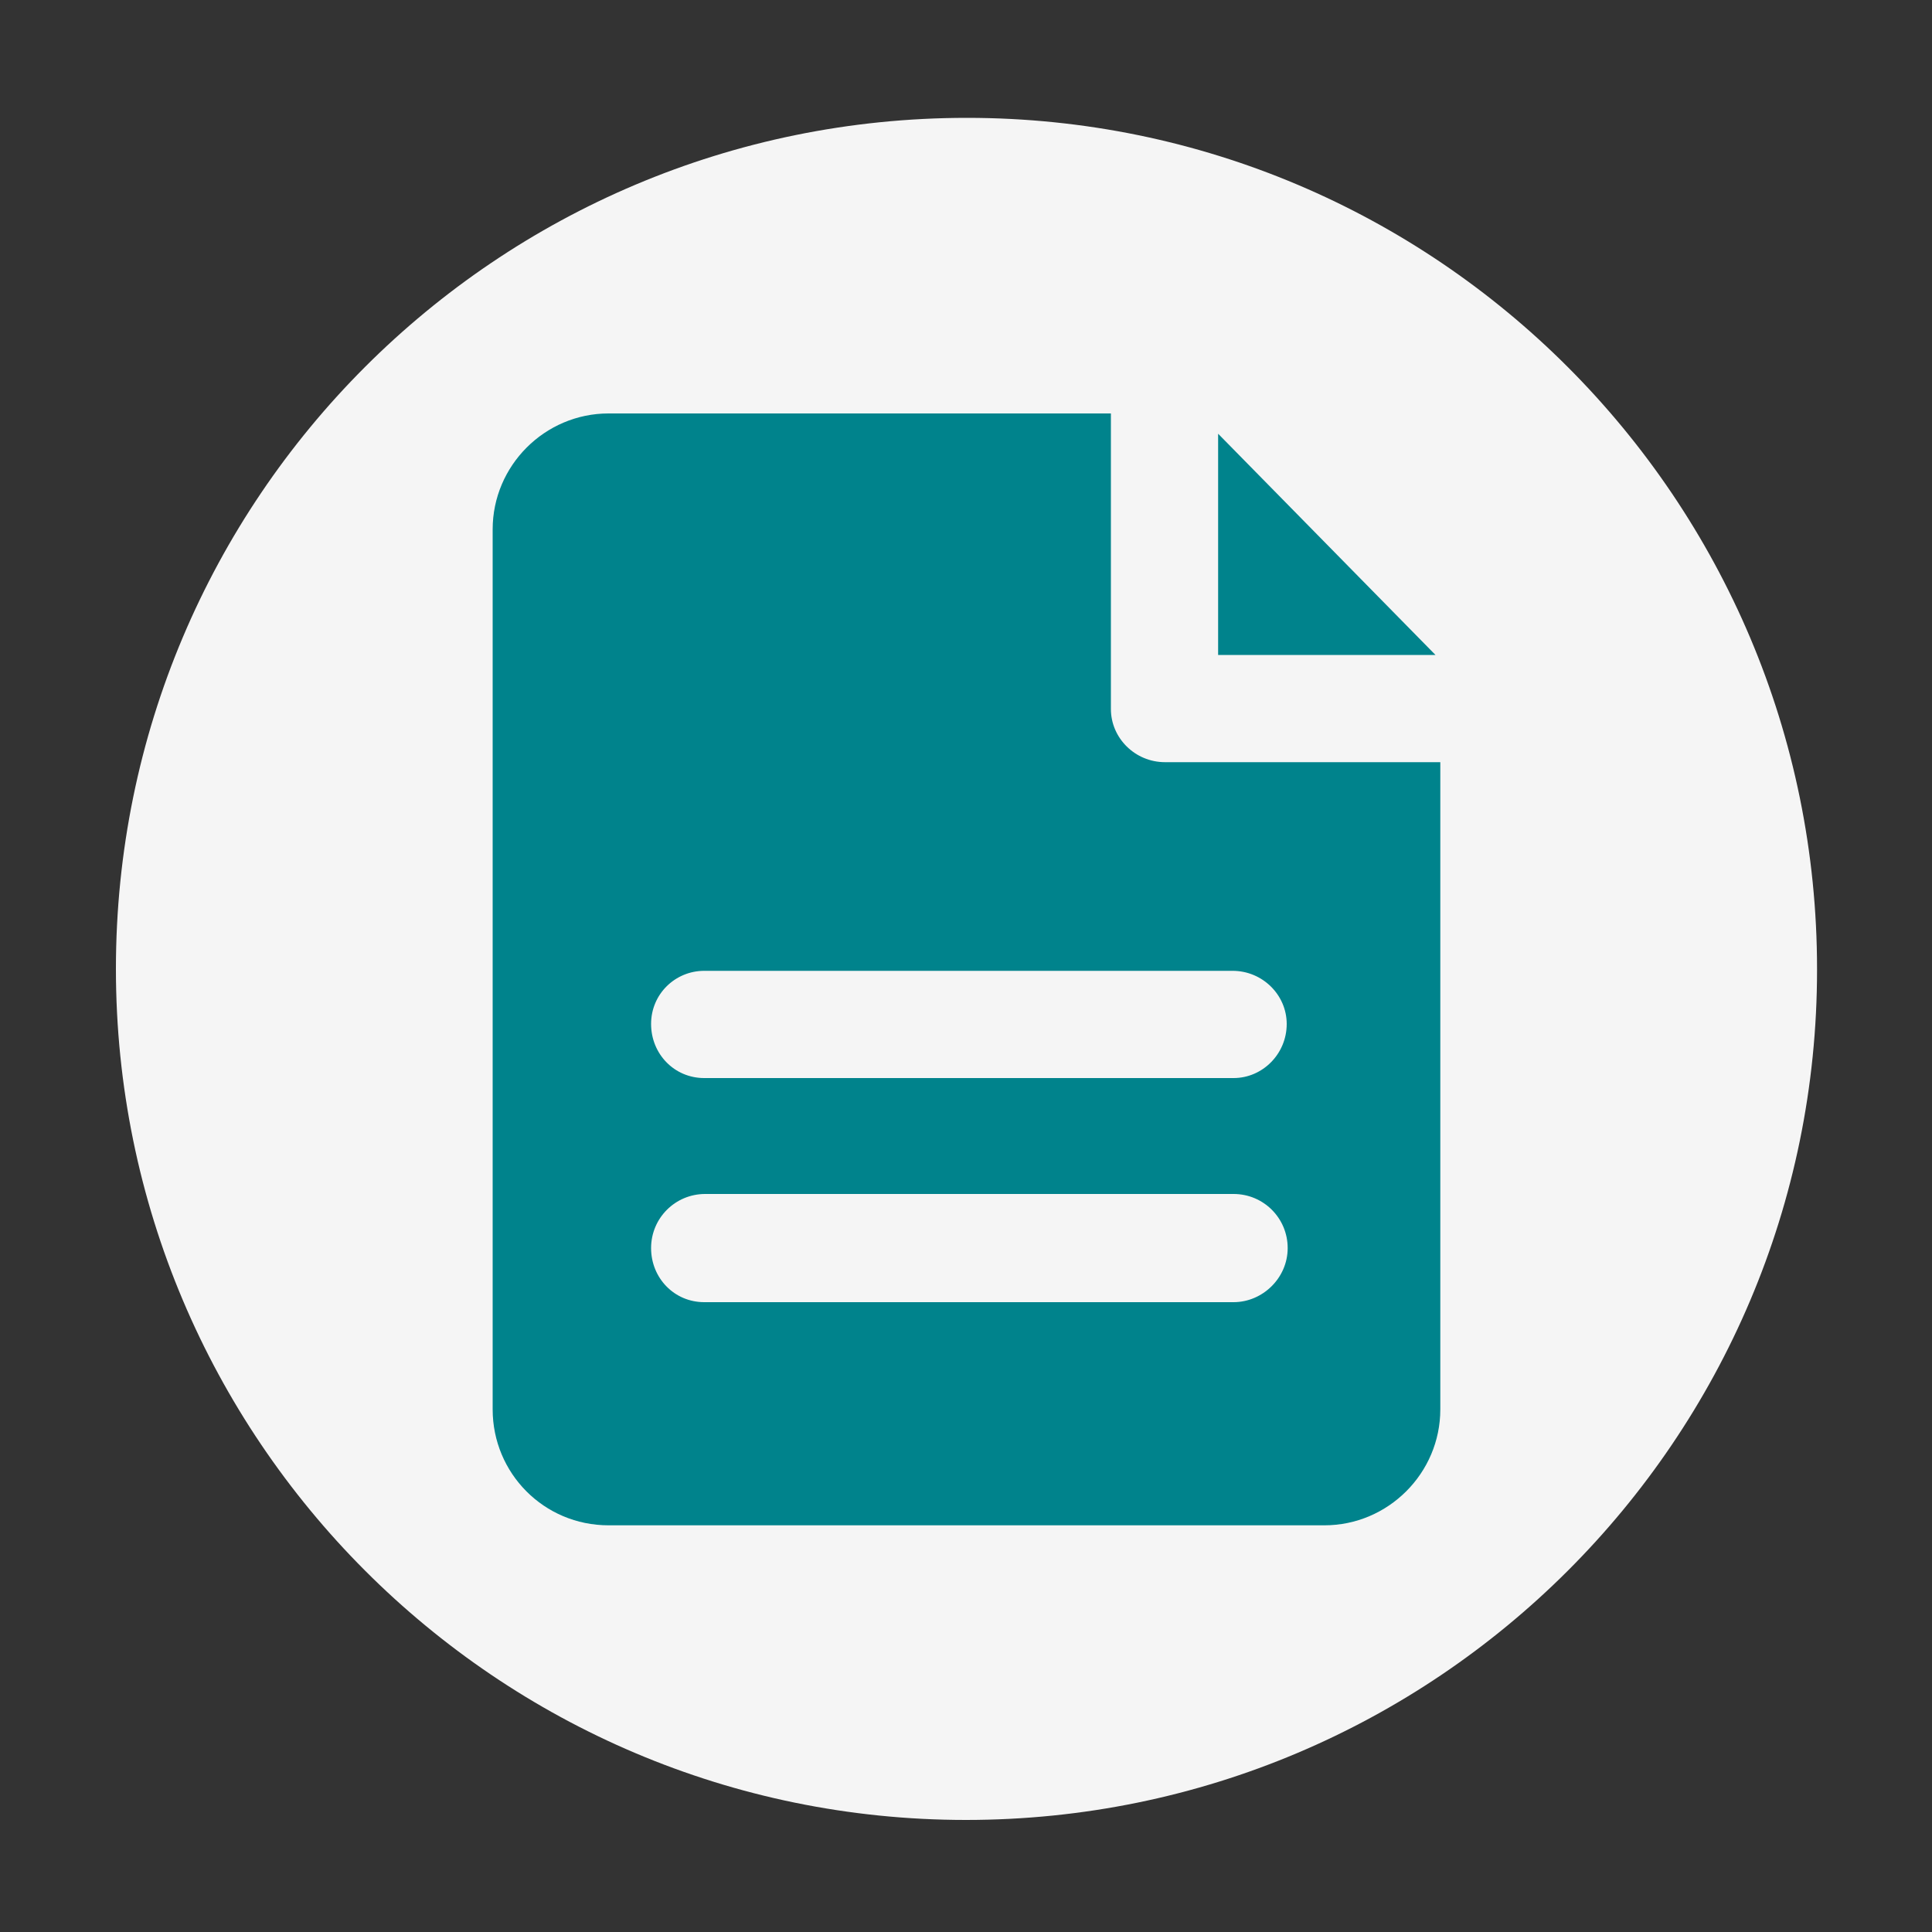
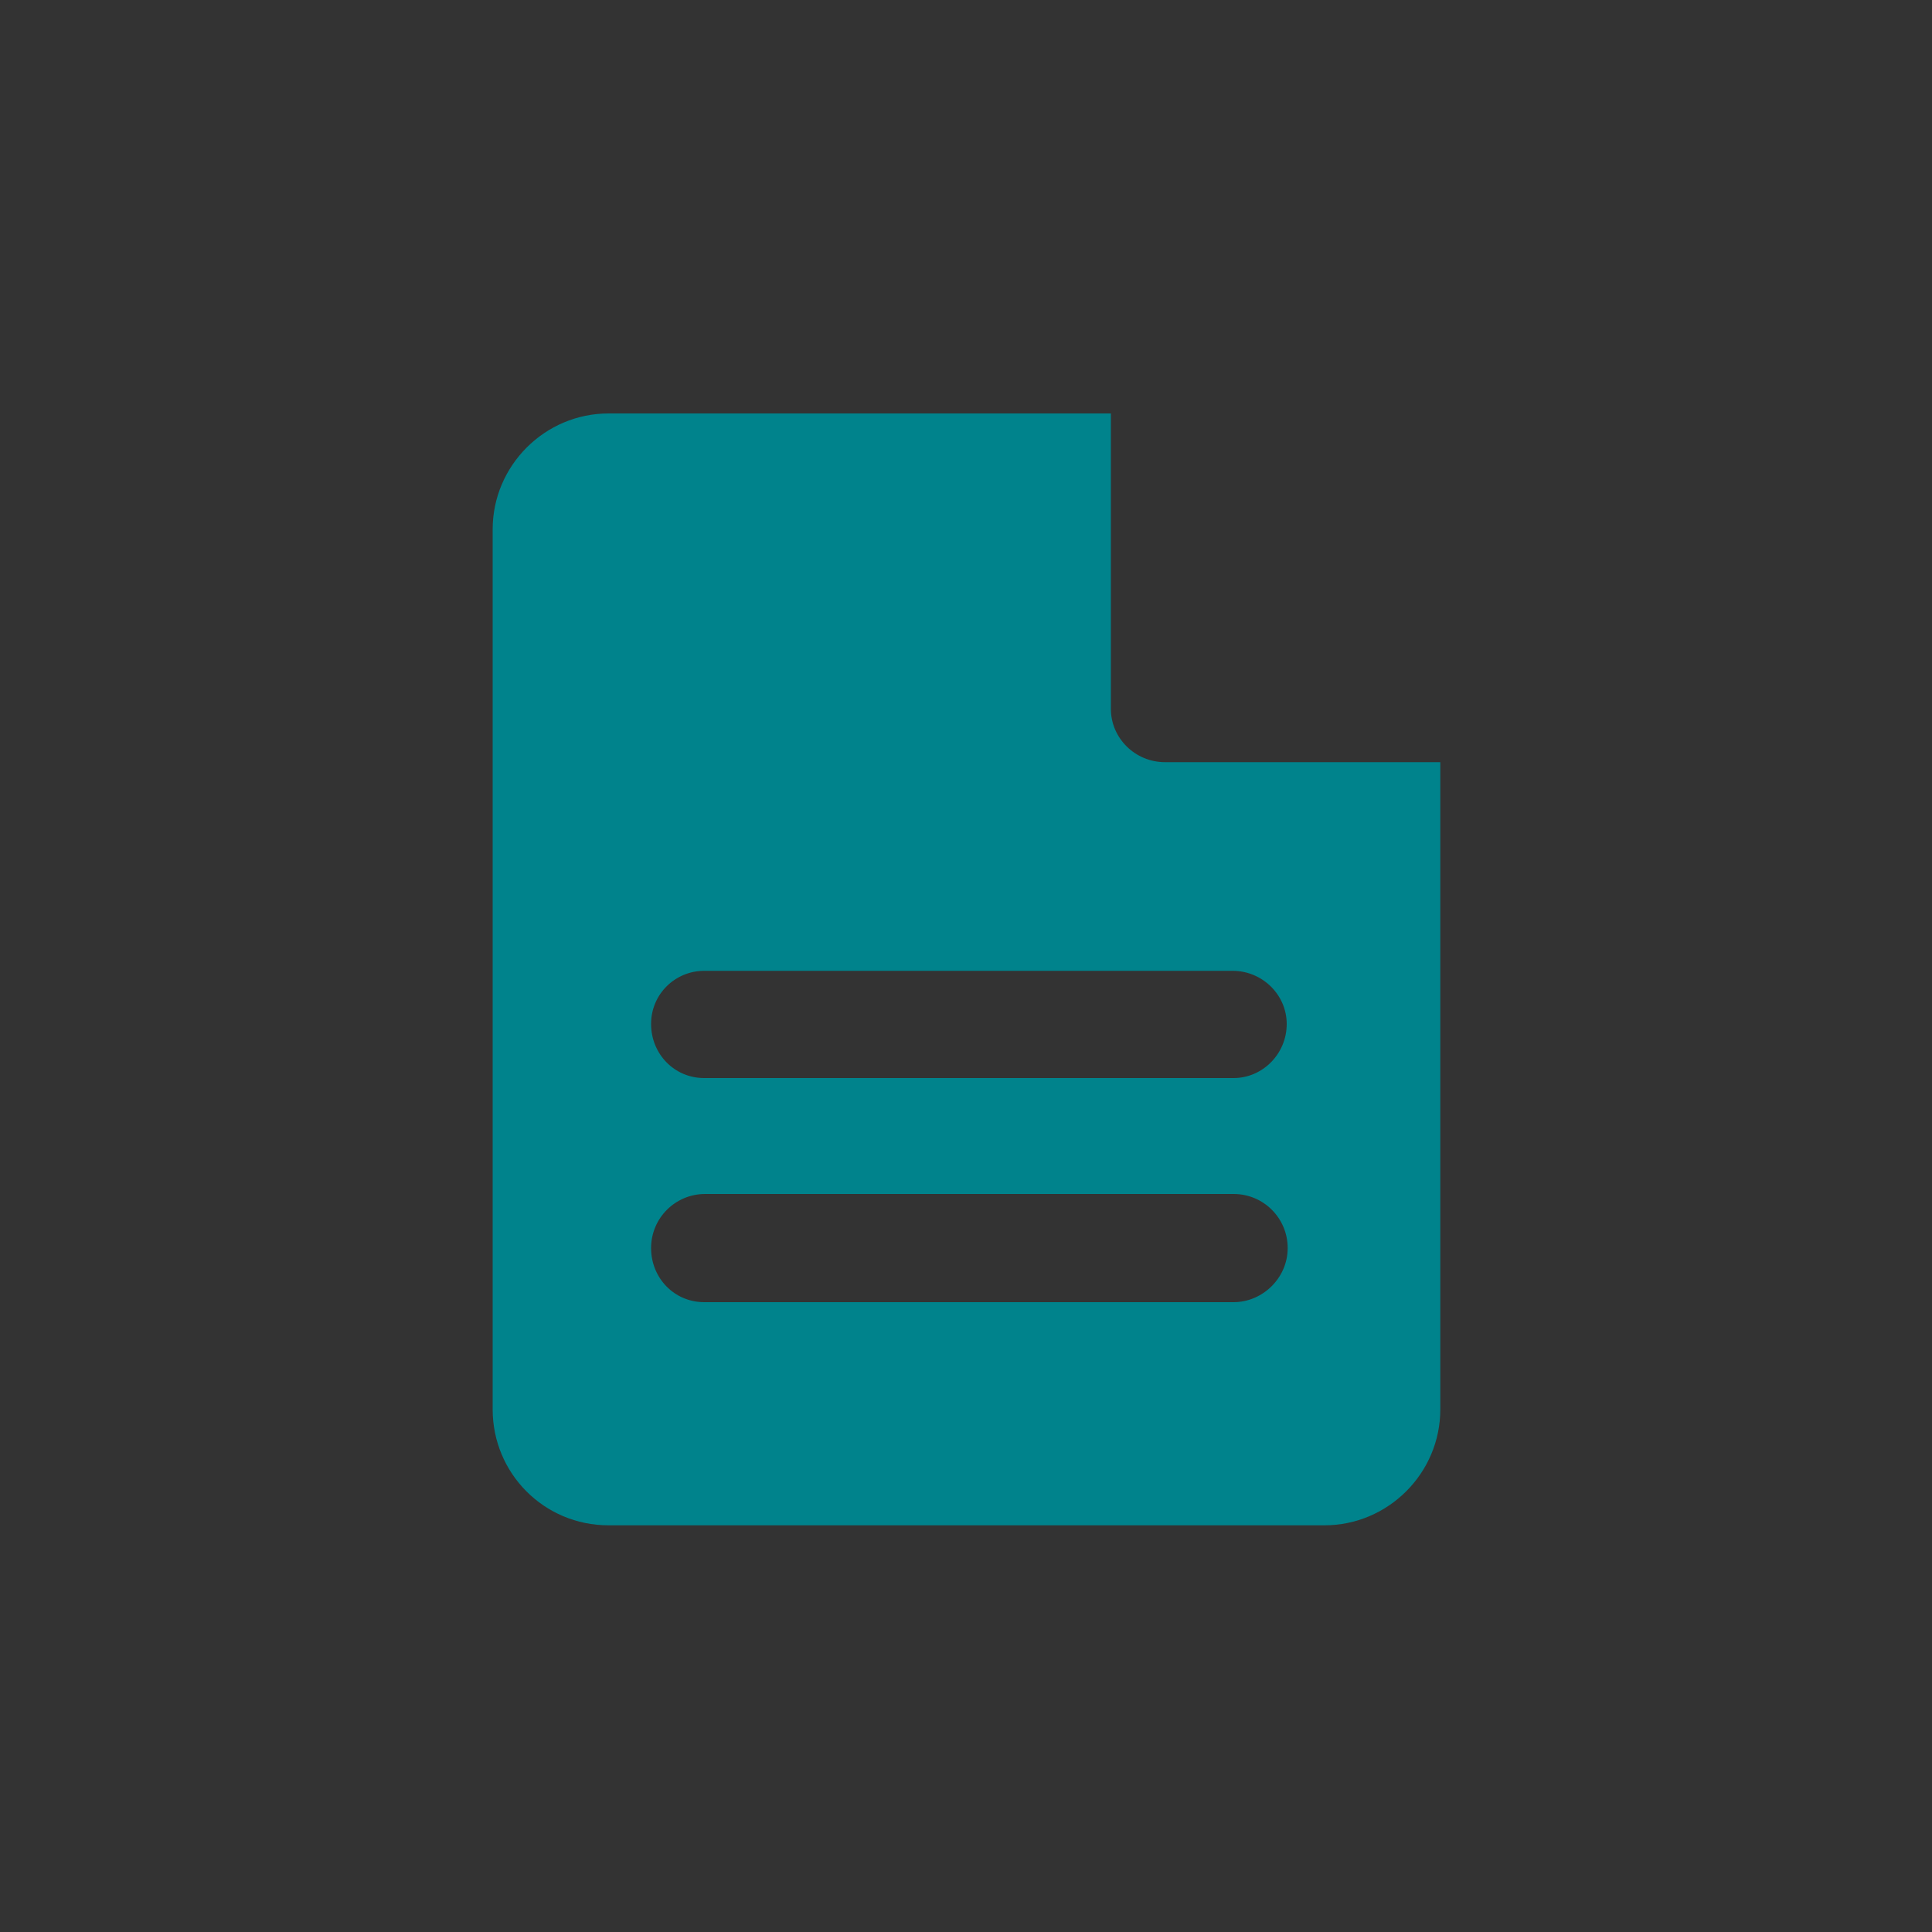
<svg xmlns="http://www.w3.org/2000/svg" x="0px" y="0px" viewBox="0 0 200 200" style="enable-background:new 0 0 200 200;" xml:space="preserve">
  <rect x="0" y="0" width="200" height="200" fill="#333333" stroke="none" />
  <style type="text/css">
	.st0{fill:#FFF;fill-opacity:0.95;}
	.st1{fill:#00838c}
</style>
-   <path class="st0" d="M12,100.3c0,48.6,39.4,88.1,88,88.1s88.1-39.4,88.1-88c0,0,0,0,0-0.1c0-48.6-39.4-88.1-88-88.1  C51.4,12.2,12,51.6,12,100.3C12,100.3,12,100.3,12,100.3z" />
-   <path class="st1" d="M126.1,44.9v22.9h22.5L126.1,44.9z" />
+   <path class="st1" d="M126.1,44.9v22.9L126.1,44.9z" />
  <path class="st1" d="M120.6,78.9c-3.1,0-5.6-2.5-5.6-5.5l0,0V42.8H63c-6.6,0-12,5.4-12,12v91.1c0,6.6,5.3,12,12,12h74.1  c6.6,0,12-5.4,12-12v-67H120.6z M127.7,134.8H72.9c-3.1,0-5.5-2.5-5.5-5.6s2.5-5.6,5.6-5.6h54.7c3.1,0,5.6,2.5,5.6,5.6  S130.7,134.8,127.7,134.8z M127.7,111.6H72.9c-3.1,0-5.5-2.5-5.5-5.6c0-3.1,2.5-5.5,5.5-5.5h54.7c3.1,0,5.6,2.5,5.6,5.5c0,0,0,0,0,0  C133.2,109.1,130.7,111.6,127.7,111.6L127.7,111.6z" />
</svg>